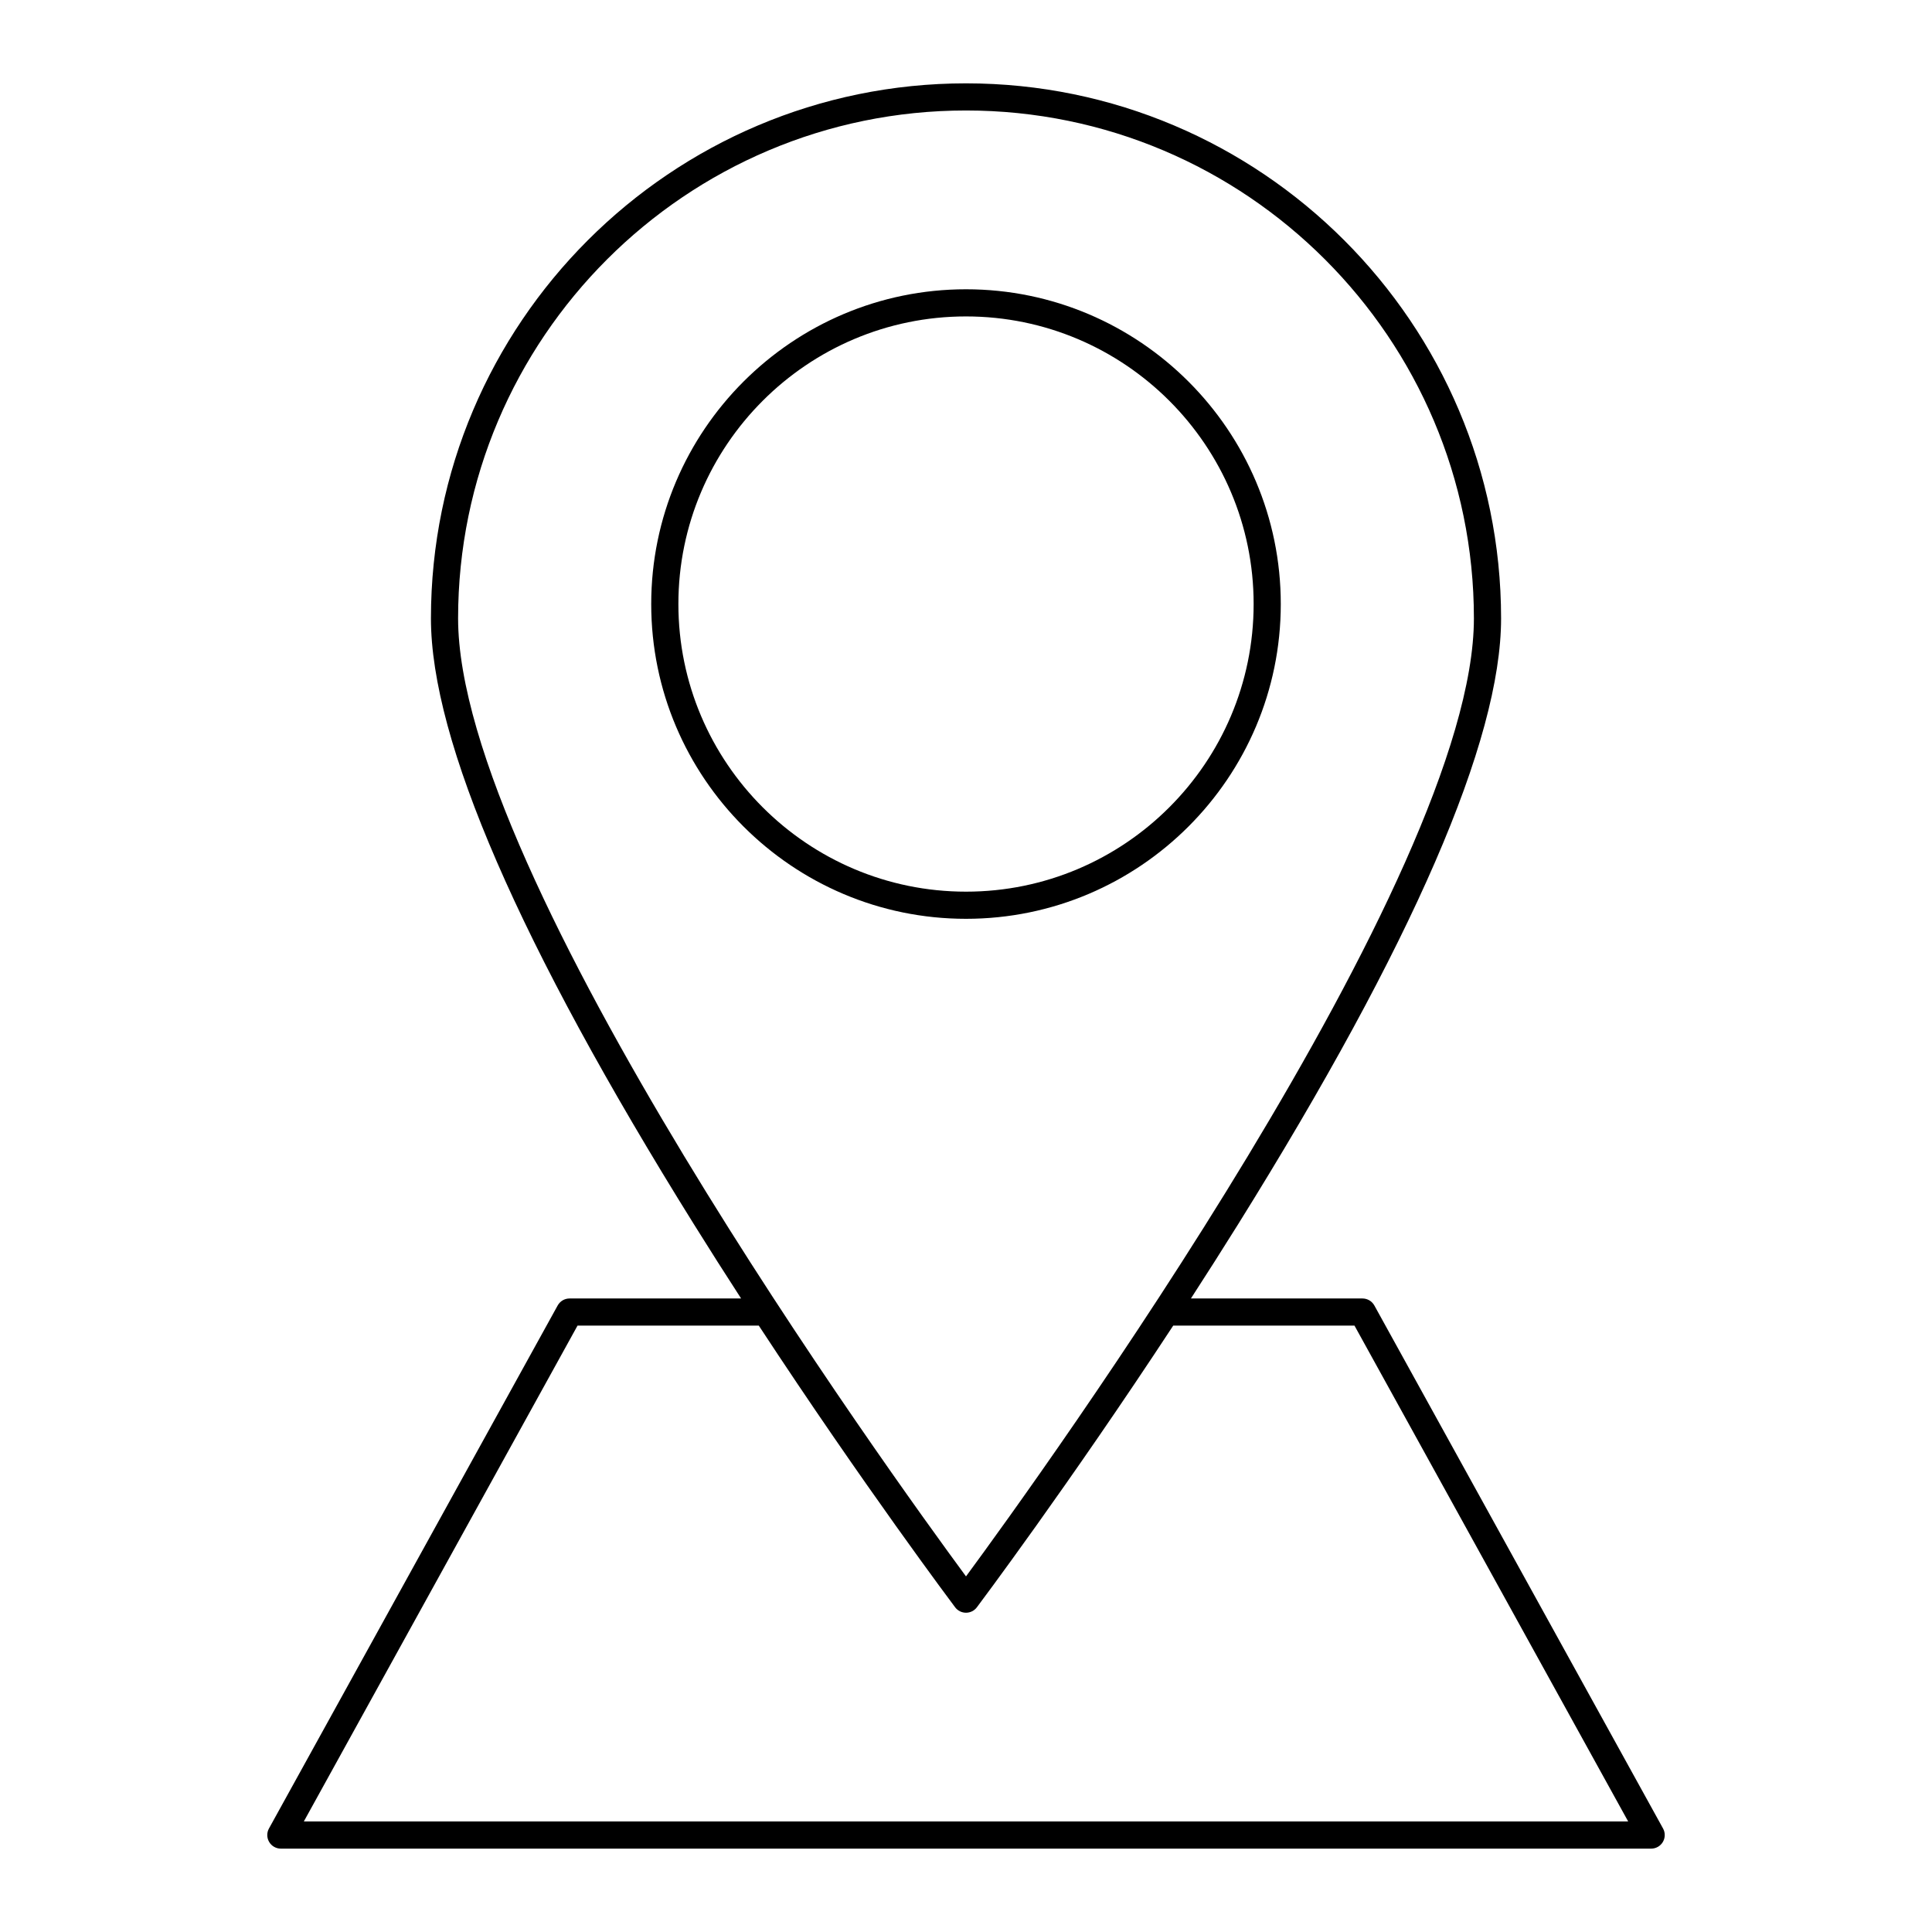
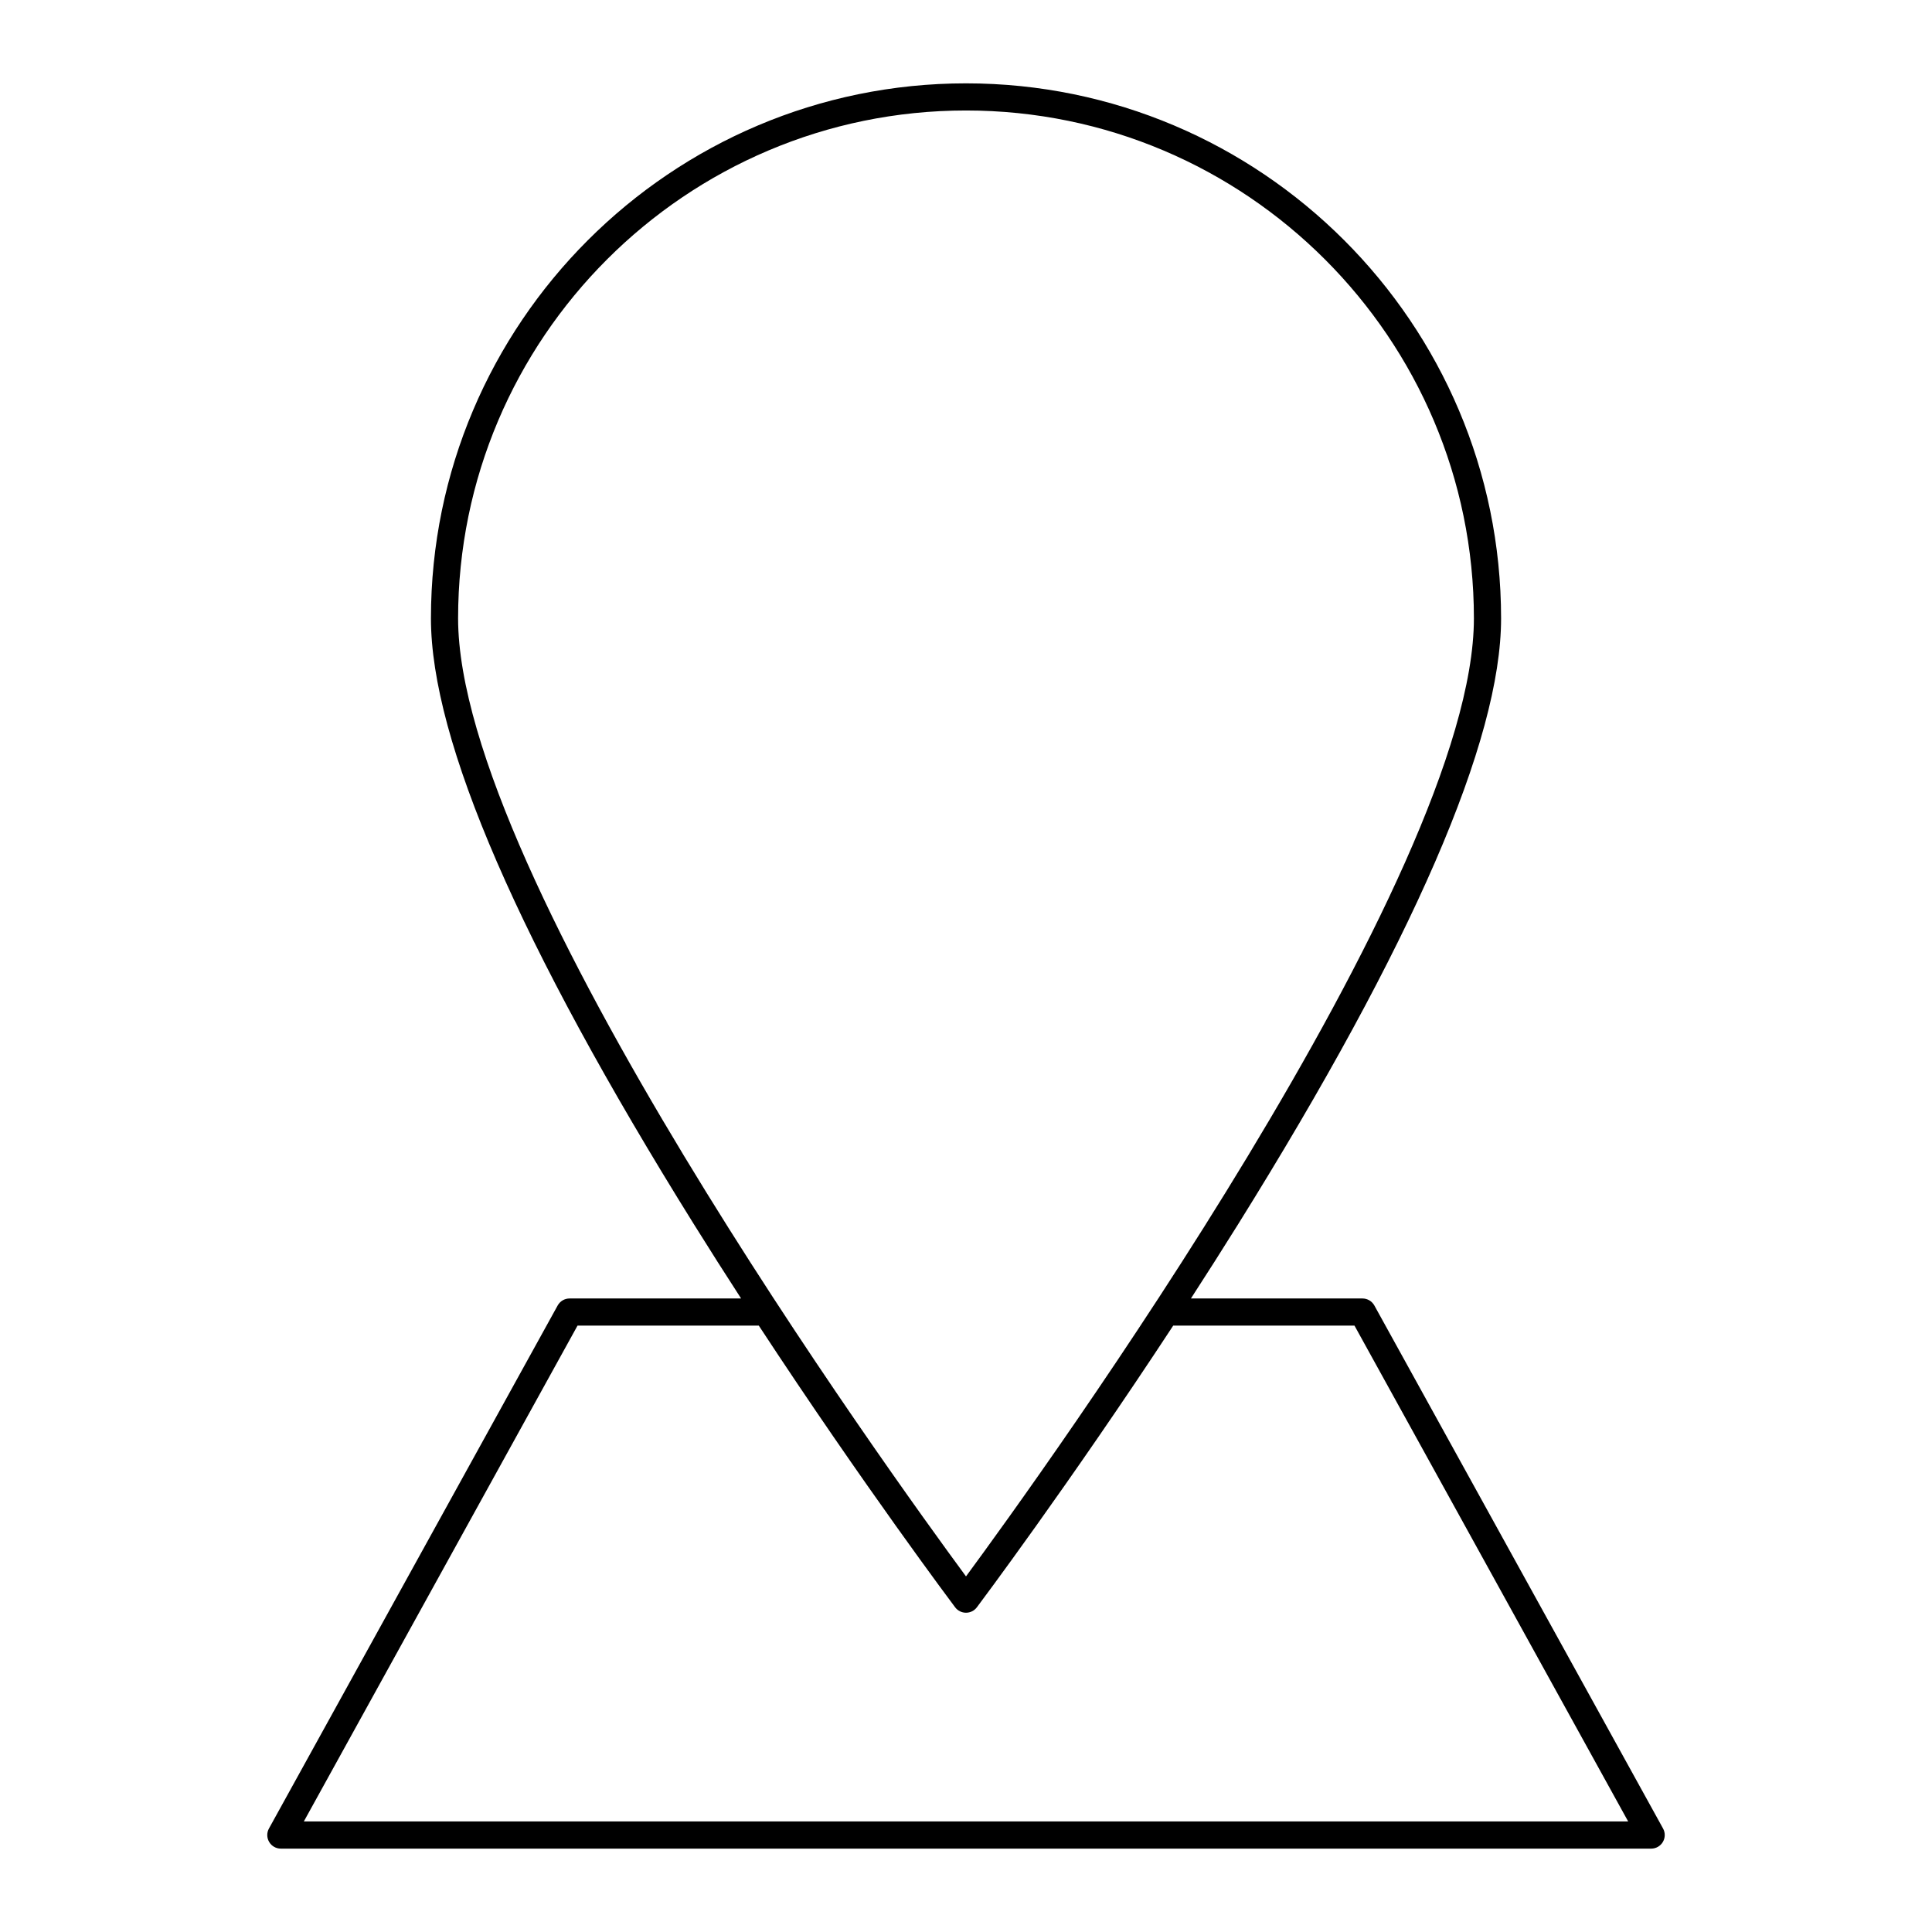
<svg xmlns="http://www.w3.org/2000/svg" fill="#000000" width="800px" height="800px" version="1.1" viewBox="144 144 512 512">
  <g>
-     <path d="m483.42 304.08c0-46-37.422-83.418-83.418-83.418-46 0-83.422 37.422-83.422 83.418 0 45.996 37.422 83.414 83.418 83.414 46 0.004 83.422-37.418 83.422-83.414zm-159.64 0c0-42.027 34.195-76.223 76.223-76.223s76.223 34.195 76.223 76.223c-0.004 42.027-34.195 76.219-76.223 76.219s-76.223-34.191-76.223-76.219z" />
    <path d="m508.22 489.97c-0.633-1.145-1.84-1.859-3.148-1.859h-45.465c4.148-6.406 8.352-13.008 12.551-19.742 46.211-74.152 69.645-128.14 69.645-160.48-0.004-78.191-63.613-141.8-141.8-141.8-78.191 0-141.8 63.609-141.8 141.8 0 32.34 23.434 86.332 69.645 160.48 4.199 6.734 8.402 13.34 12.551 19.742h-45.465c-1.312 0-2.516 0.715-3.148 1.859l-76.508 138.6c-0.617 1.113-0.598 2.469 0.051 3.566 0.645 1.098 1.824 1.77 3.098 1.77h363.15c1.273 0 2.453-0.672 3.098-1.77 0.648-1.098 0.668-2.453 0.051-3.566zm-242.82-182.09c0-74.219 60.383-134.6 134.6-134.6s134.6 60.383 134.6 134.6c0 68.199-114.81 227.02-134.6 253.88-19.789-26.859-134.6-185.67-134.6-253.88zm-40.879 318.82 72.531-131.4h48.035c27.746 42.309 51.75 74.273 52.039 74.656 0.68 0.902 1.742 1.434 2.875 1.434s2.195-0.531 2.875-1.434c0.289-0.383 24.289-32.348 52.039-74.656h48.035l72.527 131.4z" />
  </g>
</svg>